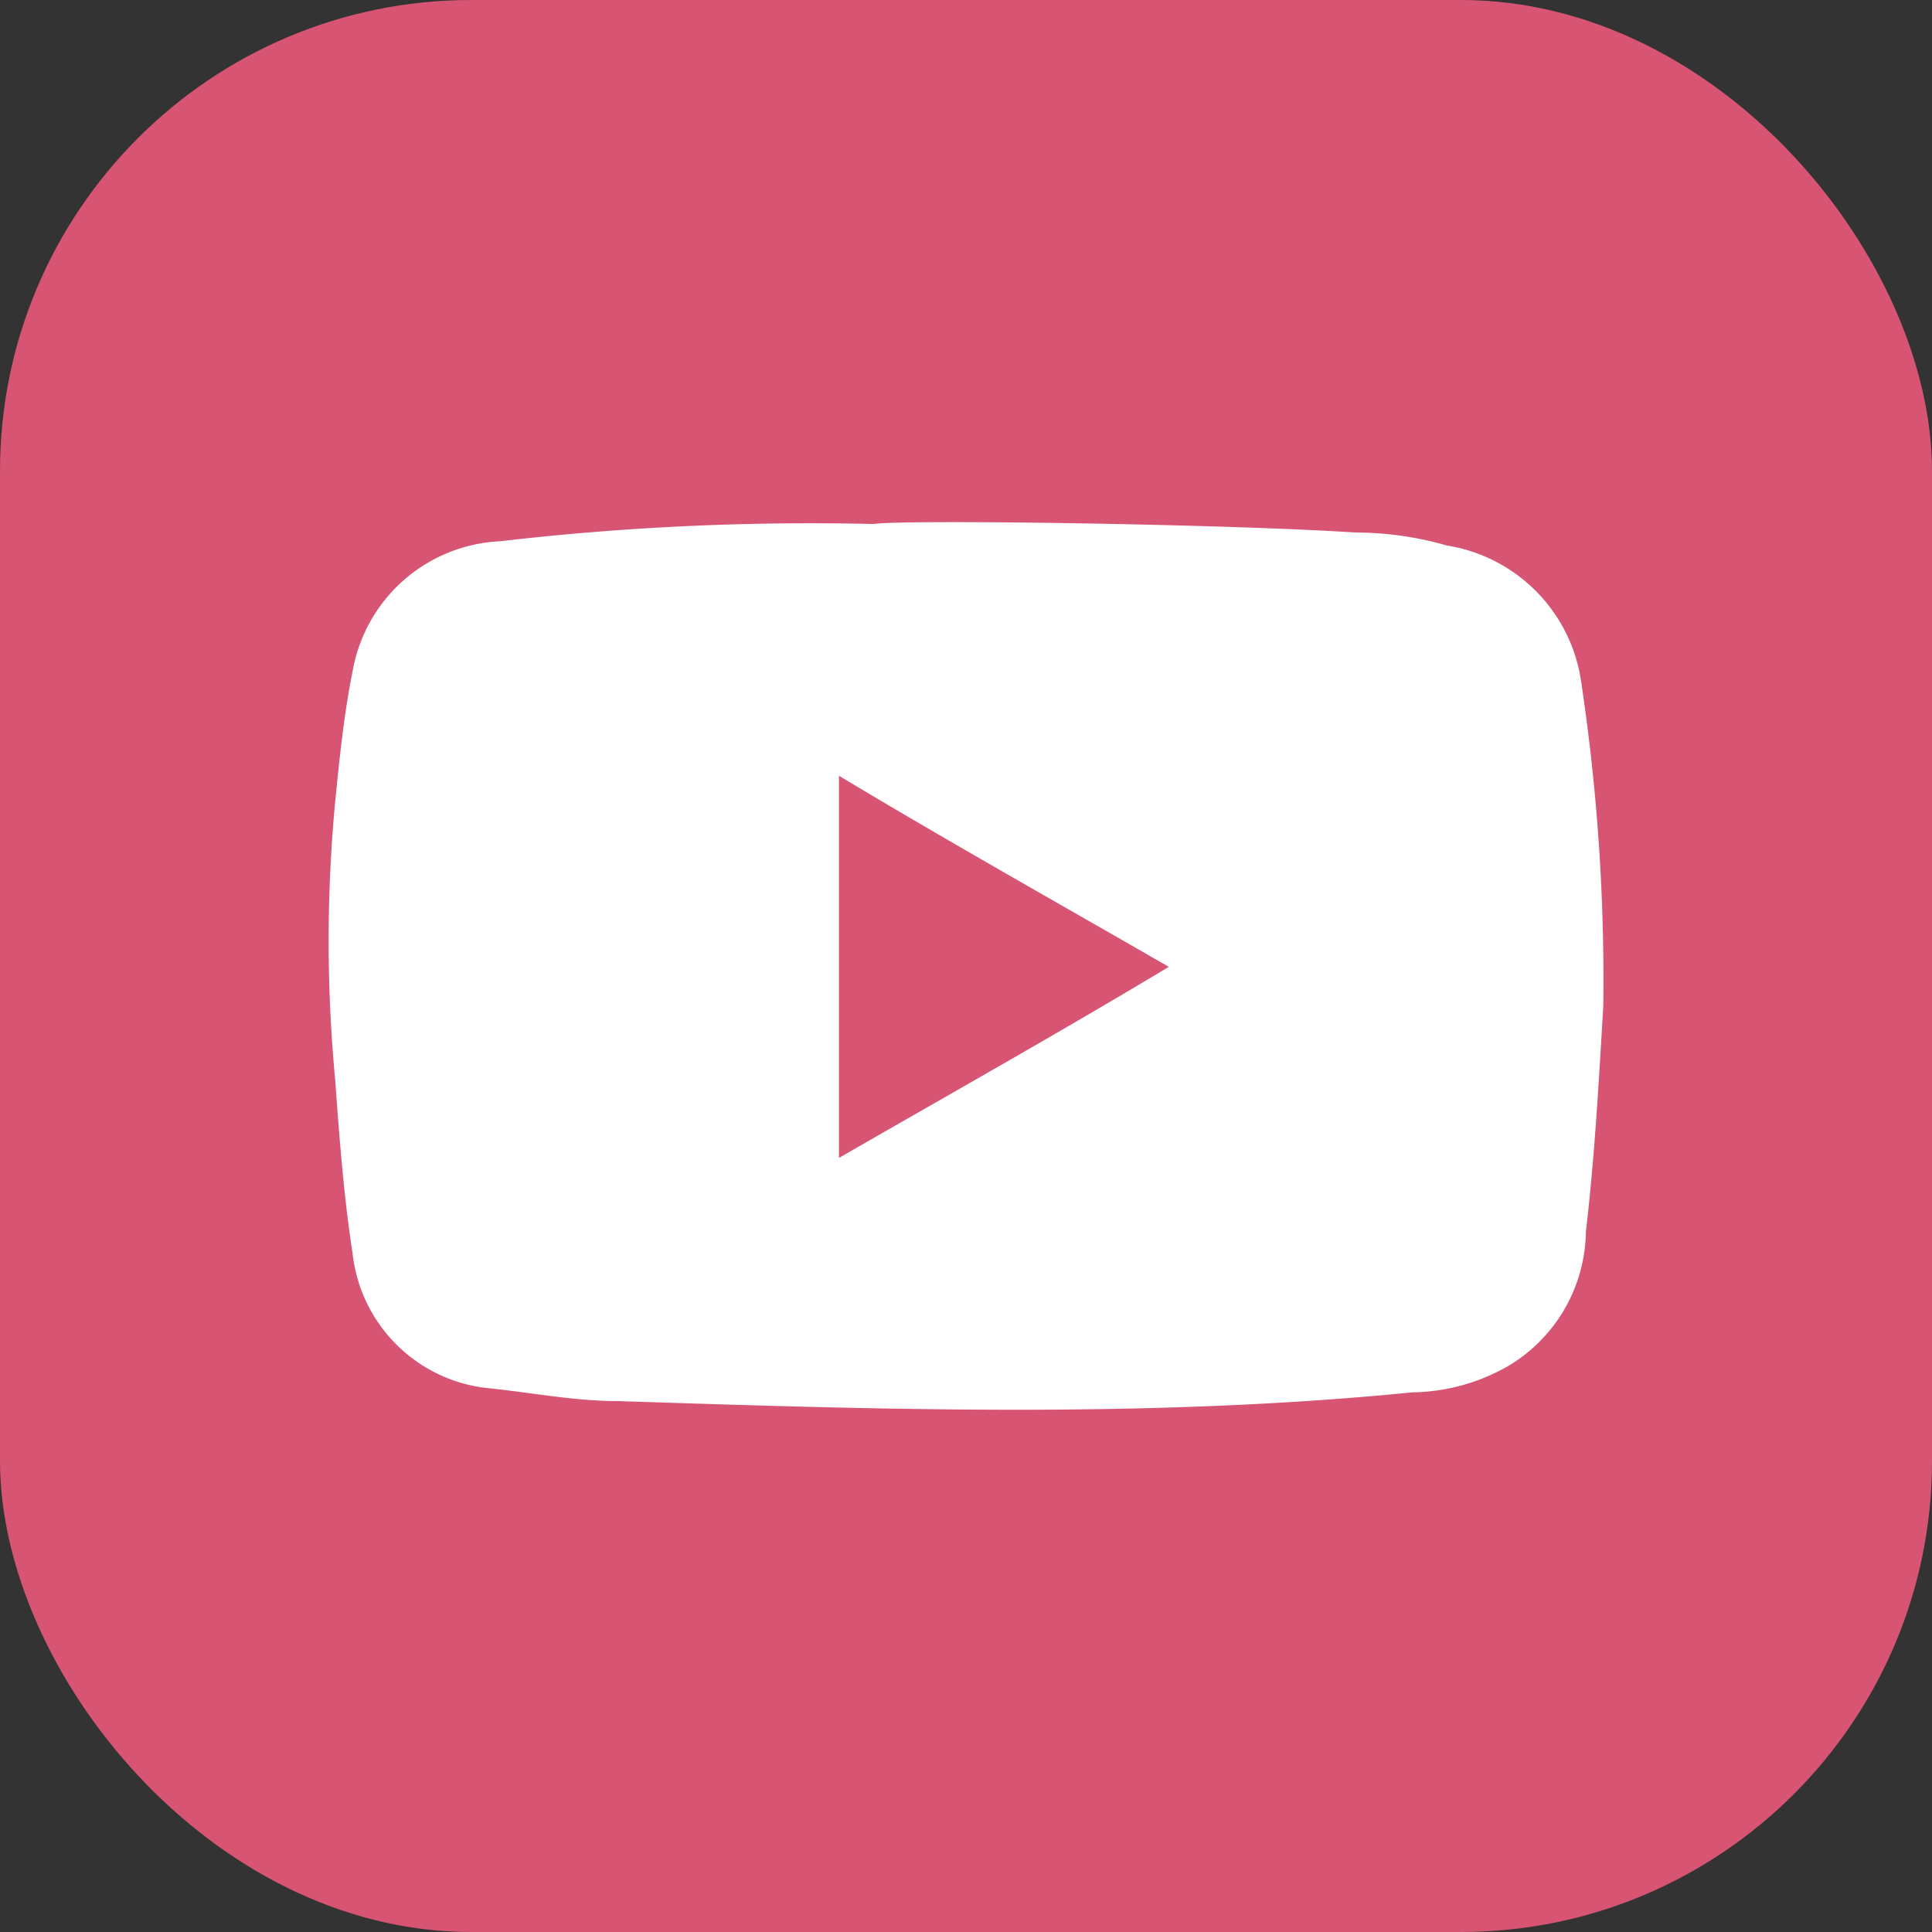
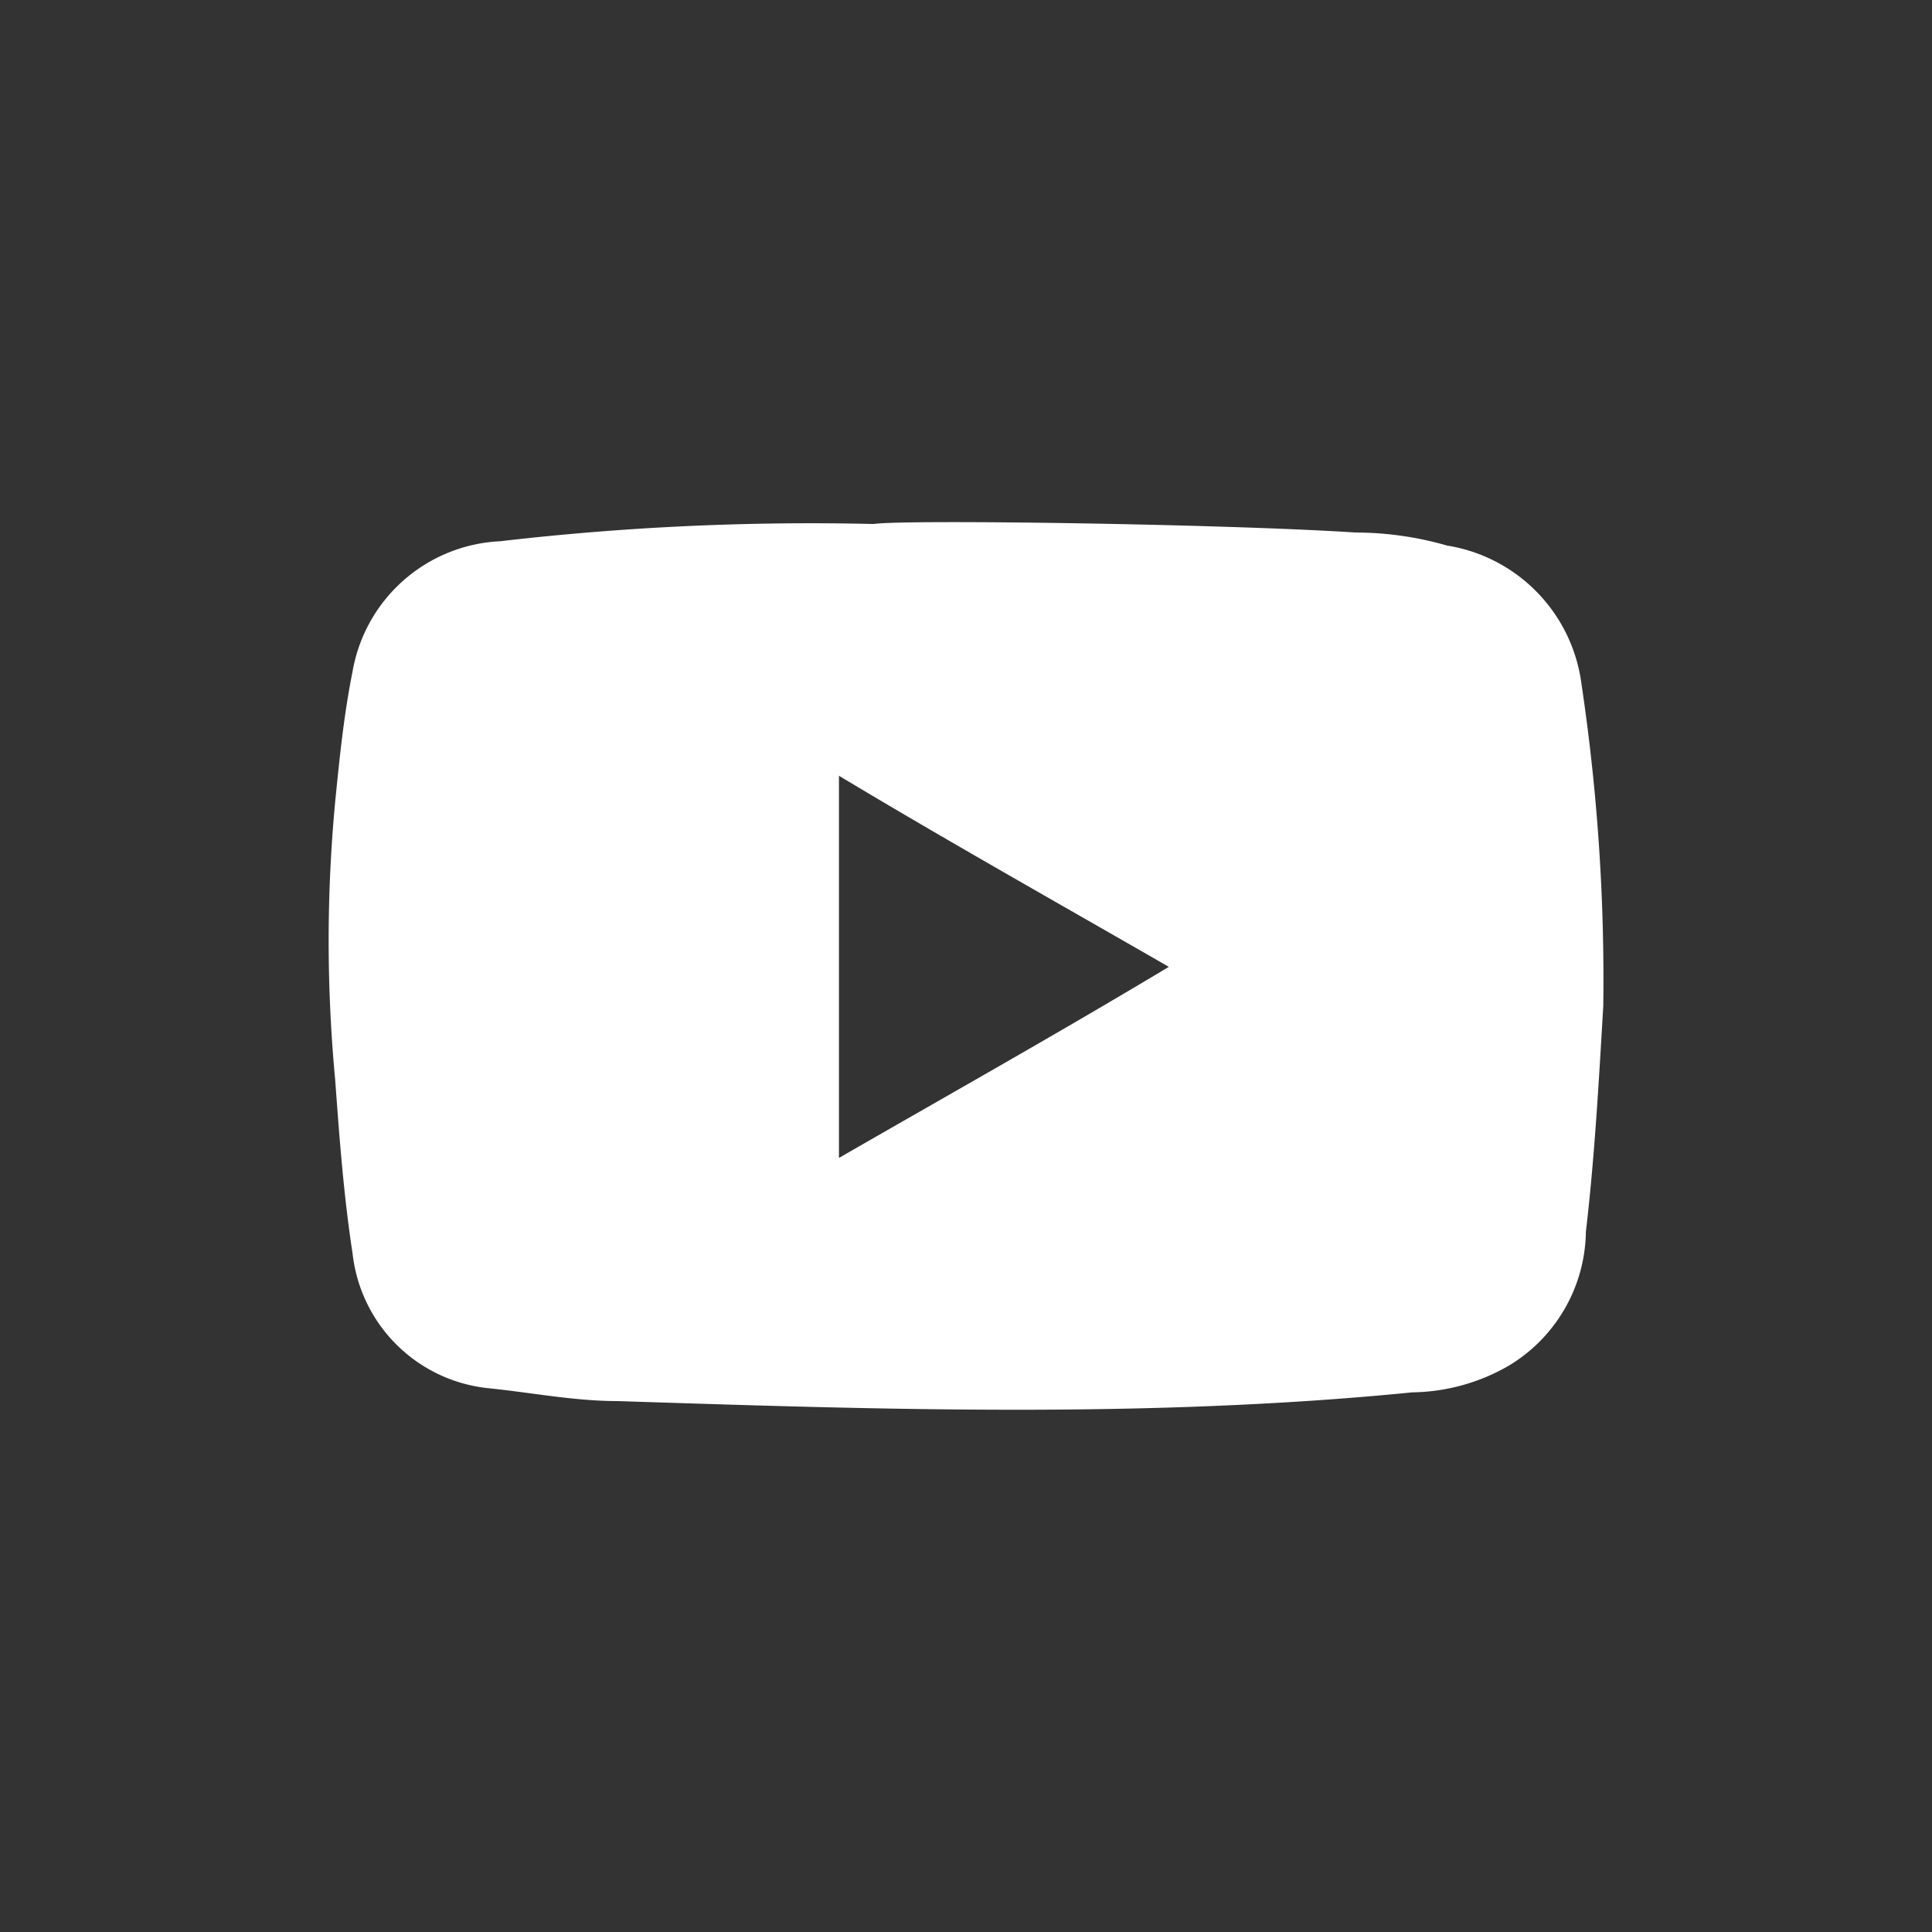
<svg xmlns="http://www.w3.org/2000/svg" width="41" height="41" viewBox="0 0 41 41">
  <rect x="0" y="0" width="41" height="41" fill="#333333" stroke="none" />
  <g id="Gruppe_720" data-name="Gruppe 720" transform="translate(-1689 -7262)">
-     <rect id="Rechteck_170" data-name="Rechteck 170" width="41" height="41" rx="10" transform="translate(1689 7262)" fill="#d85473" />
    <path id="YouTube" d="M24.646,7.681a7.016,7.016,0,0,1,1.935.276,3.422,3.422,0,0,1,2.857,2.949,42.414,42.414,0,0,1,.461,6.82c-.092,1.567-.184,3.226-.369,4.792a3.368,3.368,0,0,1-1.659,2.857,4.2,4.2,0,0,1-2.028.553c-2.765.276-5.622.369-8.387.369-2.857,0-5.622-.092-8.479-.184-.922,0-1.843-.184-2.765-.276A3.233,3.233,0,0,1,3.357,22.98c-.184-1.2-.276-2.4-.369-3.686a31.527,31.527,0,0,1,0-5.9c.092-.922.184-1.843.369-2.765A3.338,3.338,0,0,1,6.49,7.866,57.056,57.056,0,0,1,14.416,7.5C15.062,7.4,21.882,7.5,24.646,7.681ZM13.679,20.953c2.4-1.382,4.7-2.673,7-4.055-2.4-1.382-4.7-2.673-7-4.055Z" transform="translate(1693.125 7265.62)" fill="#fff" />
  </g>
</svg>